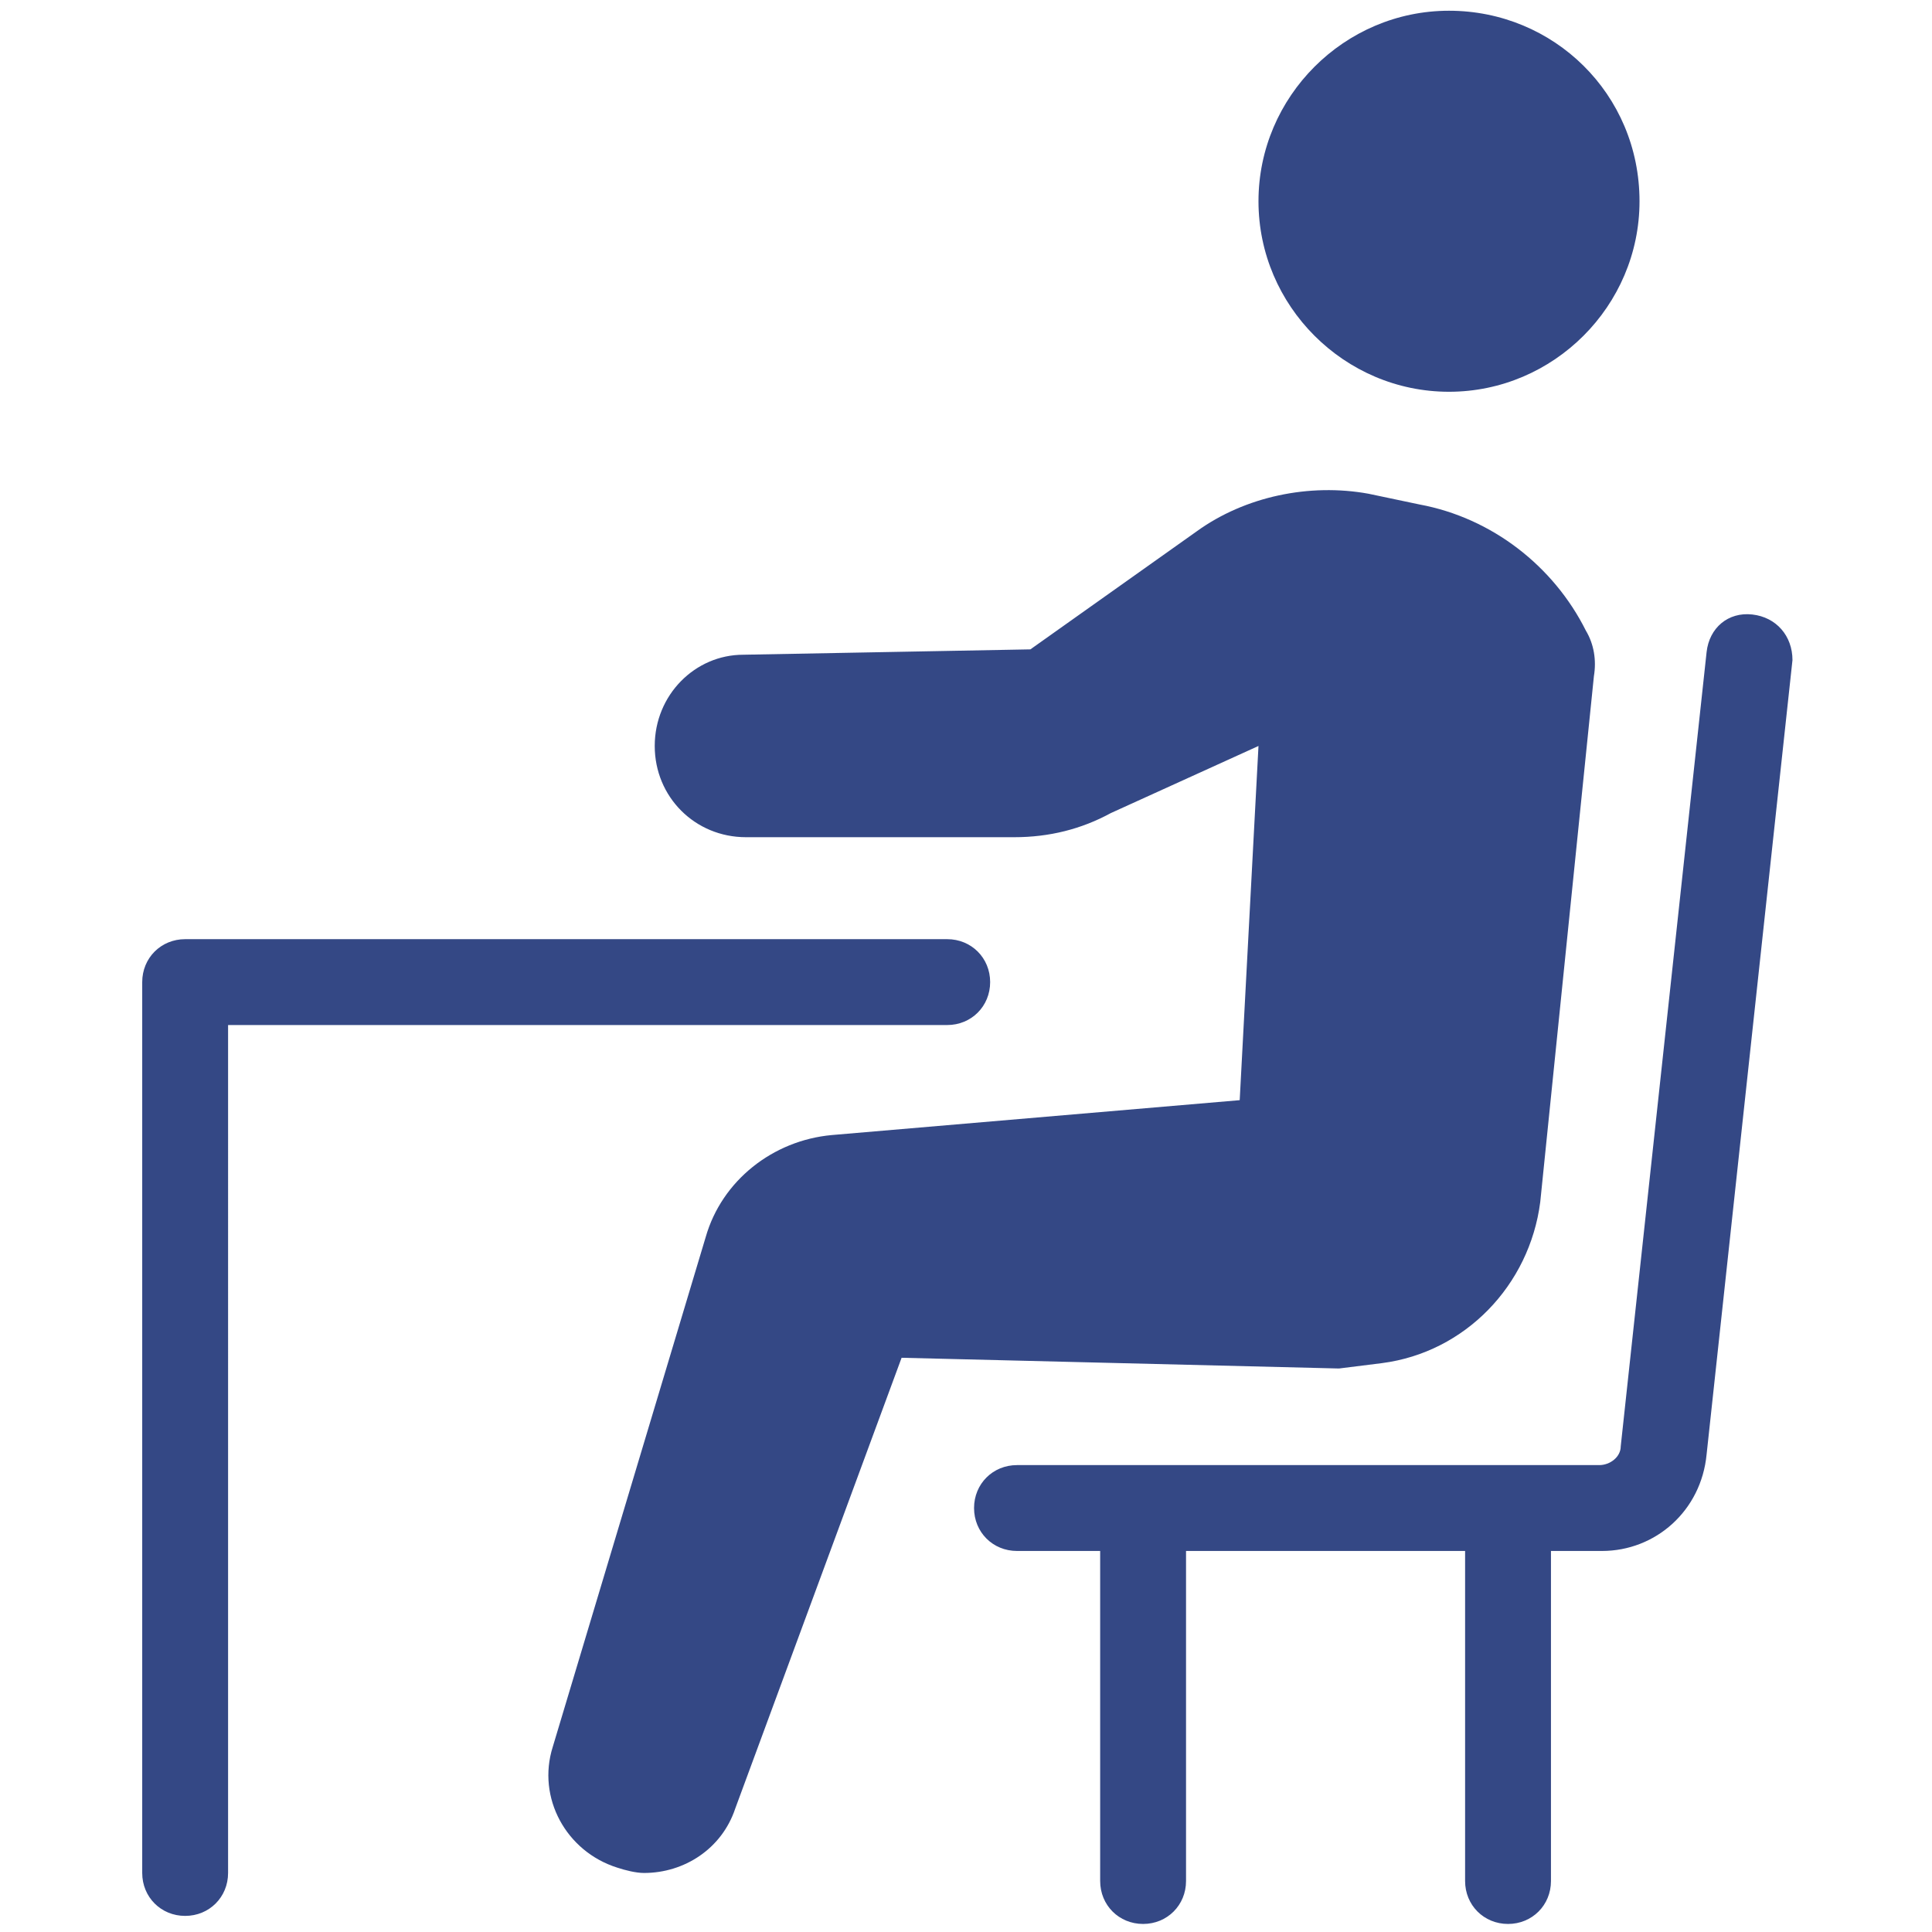
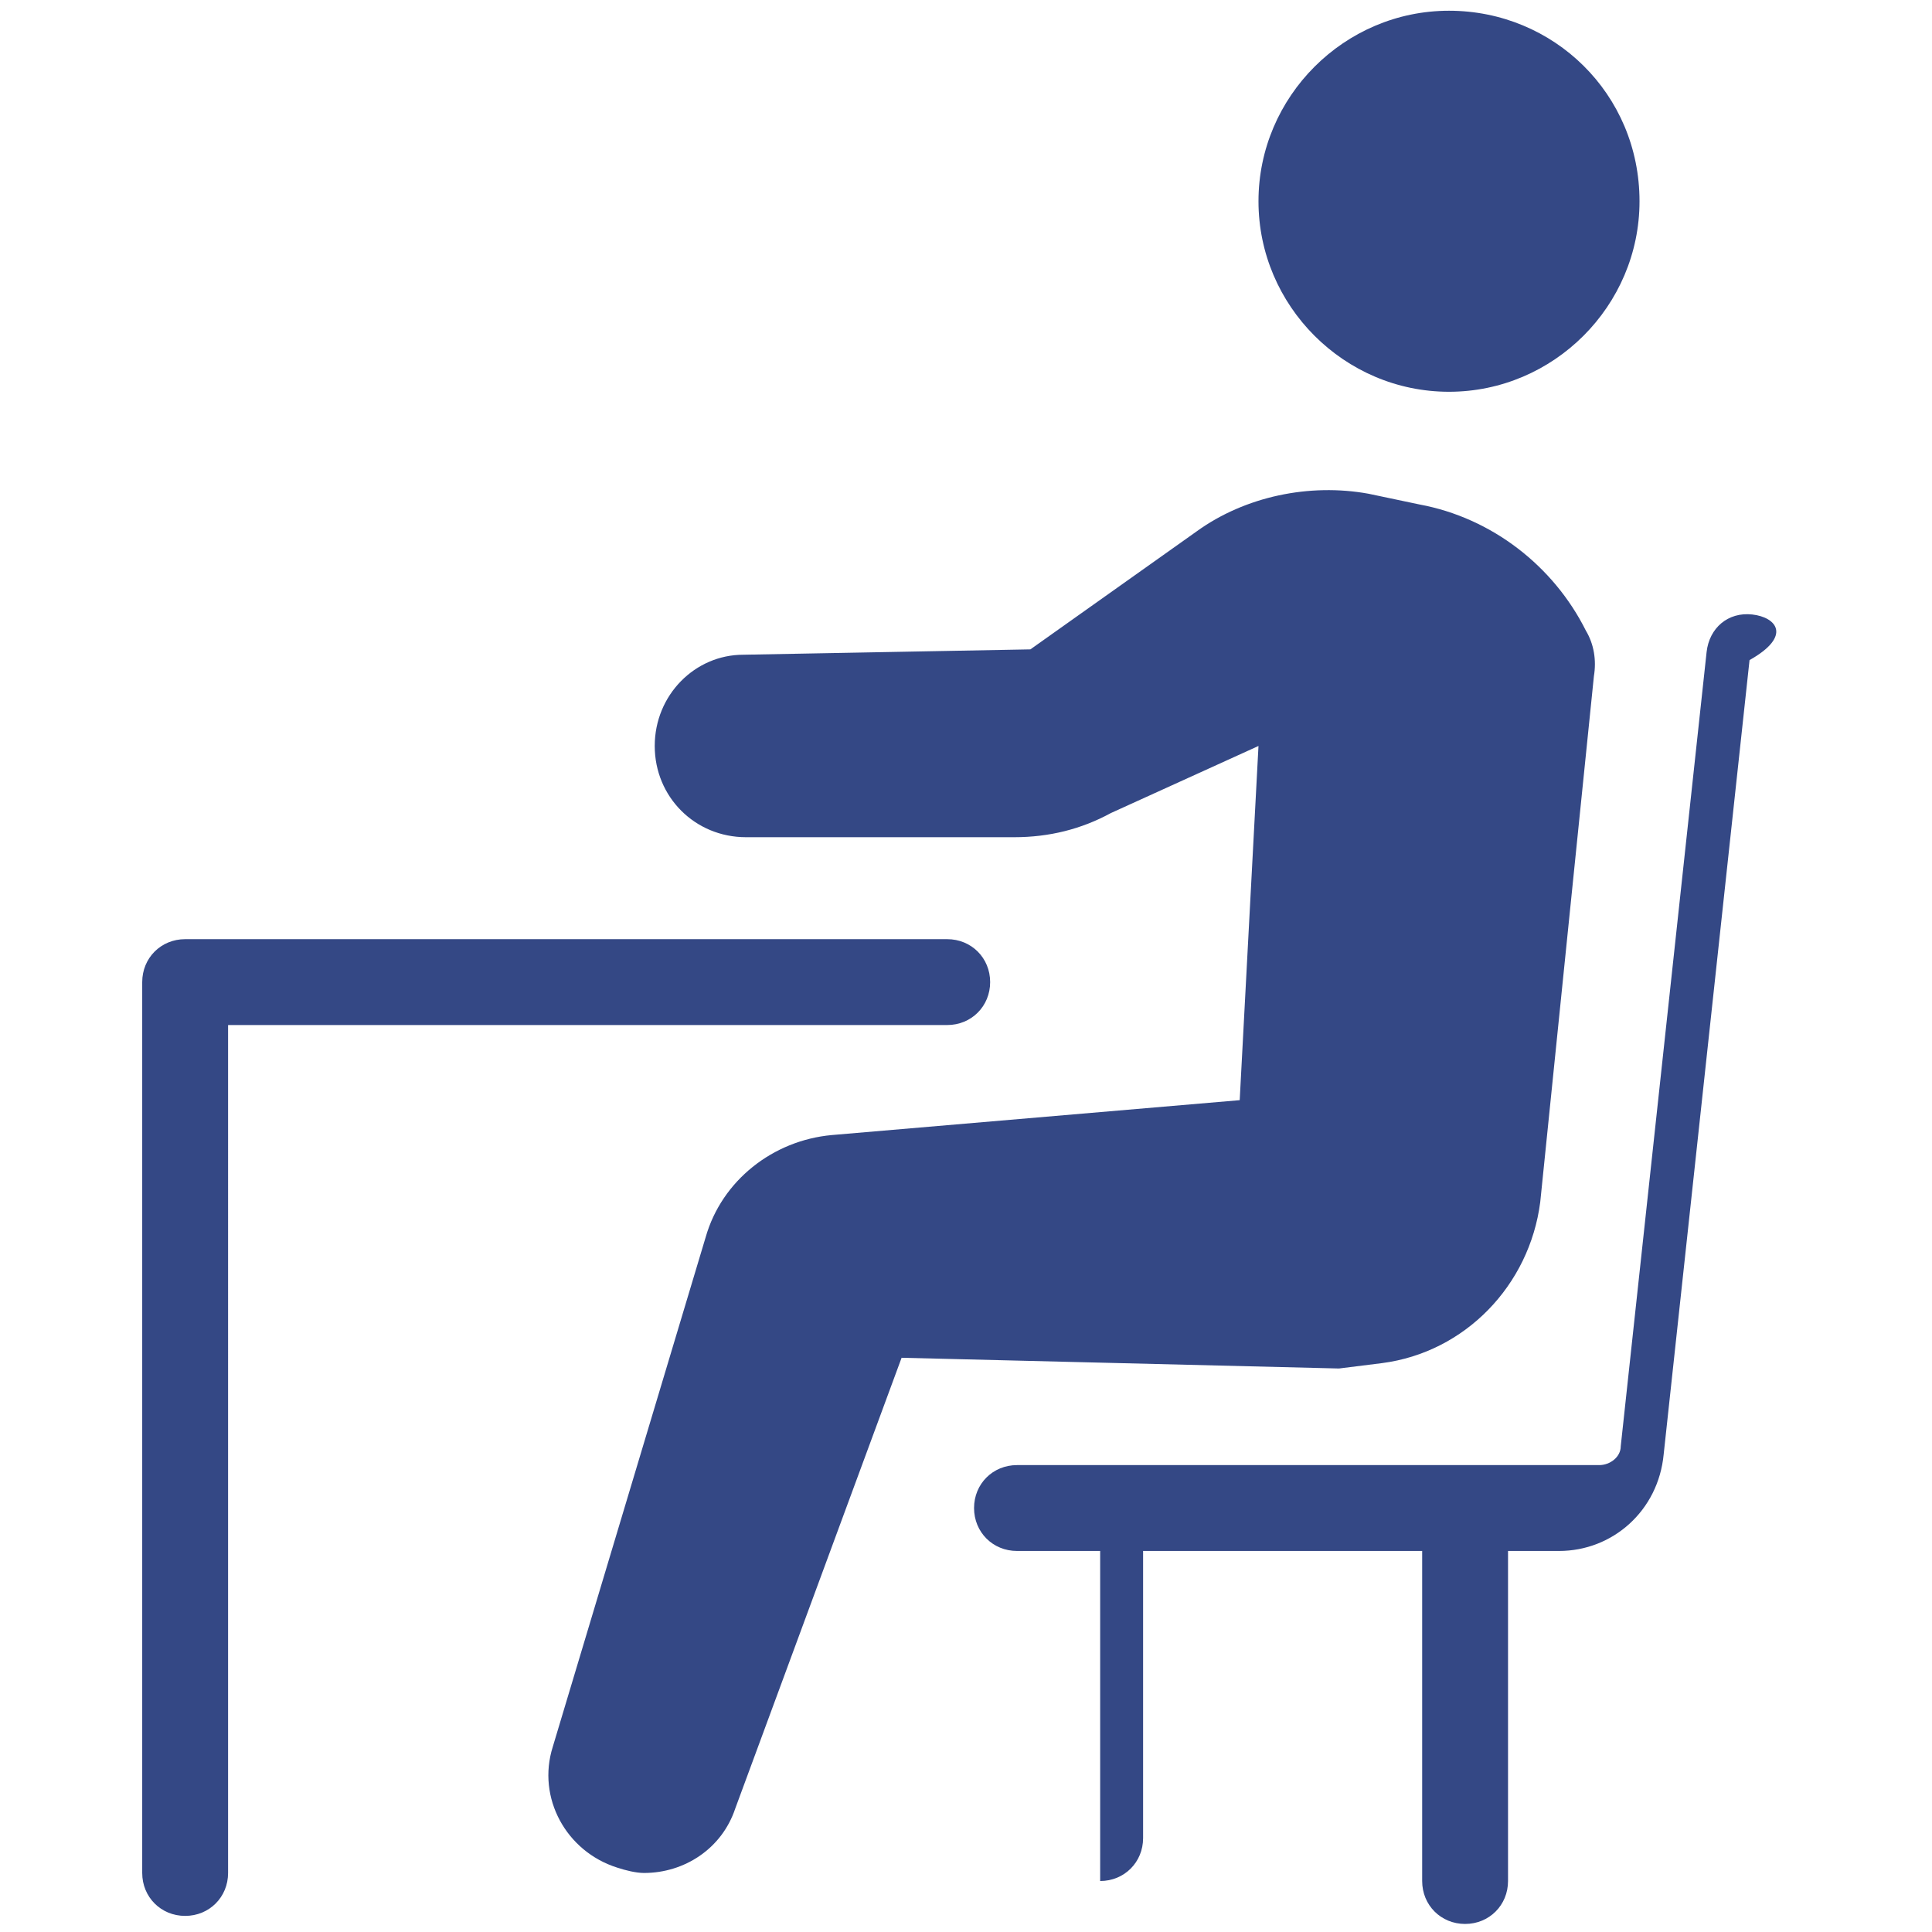
<svg xmlns="http://www.w3.org/2000/svg" version="1.1" id="レイヤー_1" x="0px" y="0px" viewBox="0 0 72 72" style="enable-background:new 0 0 72 72;" xml:space="preserve">
  <style type="text/css">
	.st0{fill-rule:evenodd;clip-rule:evenodd;fill:#344885;}
</style>
-   <path id="ico_ttl_semi.svg" class="st0" d="M61.1,7.5c0,3.9-3.2,7.1-7.1,7.1c-3.9,0-7.1-3.2-7.1-7.1c0-3.9,3.2-7.1,7.1-7.1h0  C57.9,0.4,61.1,3.5,61.1,7.5z M52.9,18.8L51,18.4c-2.2-0.4-4.6,0.1-6.4,1.4l-6.2,4.4l-10.7,0.2c-1.8,0-3.3,1.5-3.3,3.4l0,0  c0,1.9,1.5,3.4,3.4,3.4h10c1.3,0,2.5-0.3,3.6-0.9l5.5-2.5L46.2,41L31,42.3c-2.2,0.2-4.1,1.7-4.7,3.8l-5.7,19  c-0.6,1.9,0.5,3.9,2.4,4.5c0.3,0.1,0.7,0.2,1,0.2l0,0c1.5,0,2.9-0.9,3.4-2.4l6.2-16.8L49.9,51l1.6-0.2c3.1-0.4,5.5-2.9,5.9-6l2-19.6  c0.1-0.6,0-1.2-0.3-1.7l0,0C57.9,21.1,55.6,19.3,52.9,18.8L52.9,18.8z M36.9,36.6c0-0.9-0.7-1.6-1.6-1.6H6.9c-0.9,0-1.6,0.7-1.6,1.6  v33.2c0,0.9,0.7,1.6,1.6,1.6c0.9,0,1.6-0.7,1.6-1.6c0,0,0,0,0,0V38.2h26.8C36.2,38.2,36.9,37.5,36.9,36.6  C36.9,36.6,36.9,36.6,36.9,36.6L36.9,36.6z M65.3,22.9c-0.9-0.1-1.6,0.5-1.7,1.4l-3.2,29.6c0,0.4-0.4,0.7-0.8,0.7H37.9  c-0.9,0-1.6,0.7-1.6,1.6c0,0.9,0.7,1.6,1.6,1.6H41v12.3c0,0.9,0.7,1.6,1.6,1.6c0.9,0,1.6-0.7,1.6-1.6c0,0,0,0,0,0V57.8h10.4v12.3  c0,0.9,0.7,1.6,1.6,1.6c0.9,0,1.6-0.7,1.6-1.6c0,0,0,0,0,0V57.8h1.9c2,0,3.7-1.5,3.9-3.6l3.2-29.6C66.8,23.7,66.2,23,65.3,22.9  C65.3,22.9,65.3,22.9,65.3,22.9L65.3,22.9z" />
+   <path id="ico_ttl_semi.svg" class="st0" d="M61.1,7.5c0,3.9-3.2,7.1-7.1,7.1c-3.9,0-7.1-3.2-7.1-7.1c0-3.9,3.2-7.1,7.1-7.1h0  C57.9,0.4,61.1,3.5,61.1,7.5z M52.9,18.8L51,18.4c-2.2-0.4-4.6,0.1-6.4,1.4l-6.2,4.4l-10.7,0.2c-1.8,0-3.3,1.5-3.3,3.4l0,0  c0,1.9,1.5,3.4,3.4,3.4h10c1.3,0,2.5-0.3,3.6-0.9l5.5-2.5L46.2,41L31,42.3c-2.2,0.2-4.1,1.7-4.7,3.8l-5.7,19  c-0.6,1.9,0.5,3.9,2.4,4.5c0.3,0.1,0.7,0.2,1,0.2l0,0c1.5,0,2.9-0.9,3.4-2.4l6.2-16.8L49.9,51l1.6-0.2c3.1-0.4,5.5-2.9,5.9-6l2-19.6  c0.1-0.6,0-1.2-0.3-1.7l0,0C57.9,21.1,55.6,19.3,52.9,18.8L52.9,18.8z M36.9,36.6c0-0.9-0.7-1.6-1.6-1.6H6.9c-0.9,0-1.6,0.7-1.6,1.6  v33.2c0,0.9,0.7,1.6,1.6,1.6c0.9,0,1.6-0.7,1.6-1.6c0,0,0,0,0,0V38.2h26.8C36.2,38.2,36.9,37.5,36.9,36.6  C36.9,36.6,36.9,36.6,36.9,36.6L36.9,36.6z M65.3,22.9c-0.9-0.1-1.6,0.5-1.7,1.4l-3.2,29.6c0,0.4-0.4,0.7-0.8,0.7H37.9  c-0.9,0-1.6,0.7-1.6,1.6c0,0.9,0.7,1.6,1.6,1.6H41v12.3c0.9,0,1.6-0.7,1.6-1.6c0,0,0,0,0,0V57.8h10.4v12.3  c0,0.9,0.7,1.6,1.6,1.6c0.9,0,1.6-0.7,1.6-1.6c0,0,0,0,0,0V57.8h1.9c2,0,3.7-1.5,3.9-3.6l3.2-29.6C66.8,23.7,66.2,23,65.3,22.9  C65.3,22.9,65.3,22.9,65.3,22.9L65.3,22.9z" />
</svg>